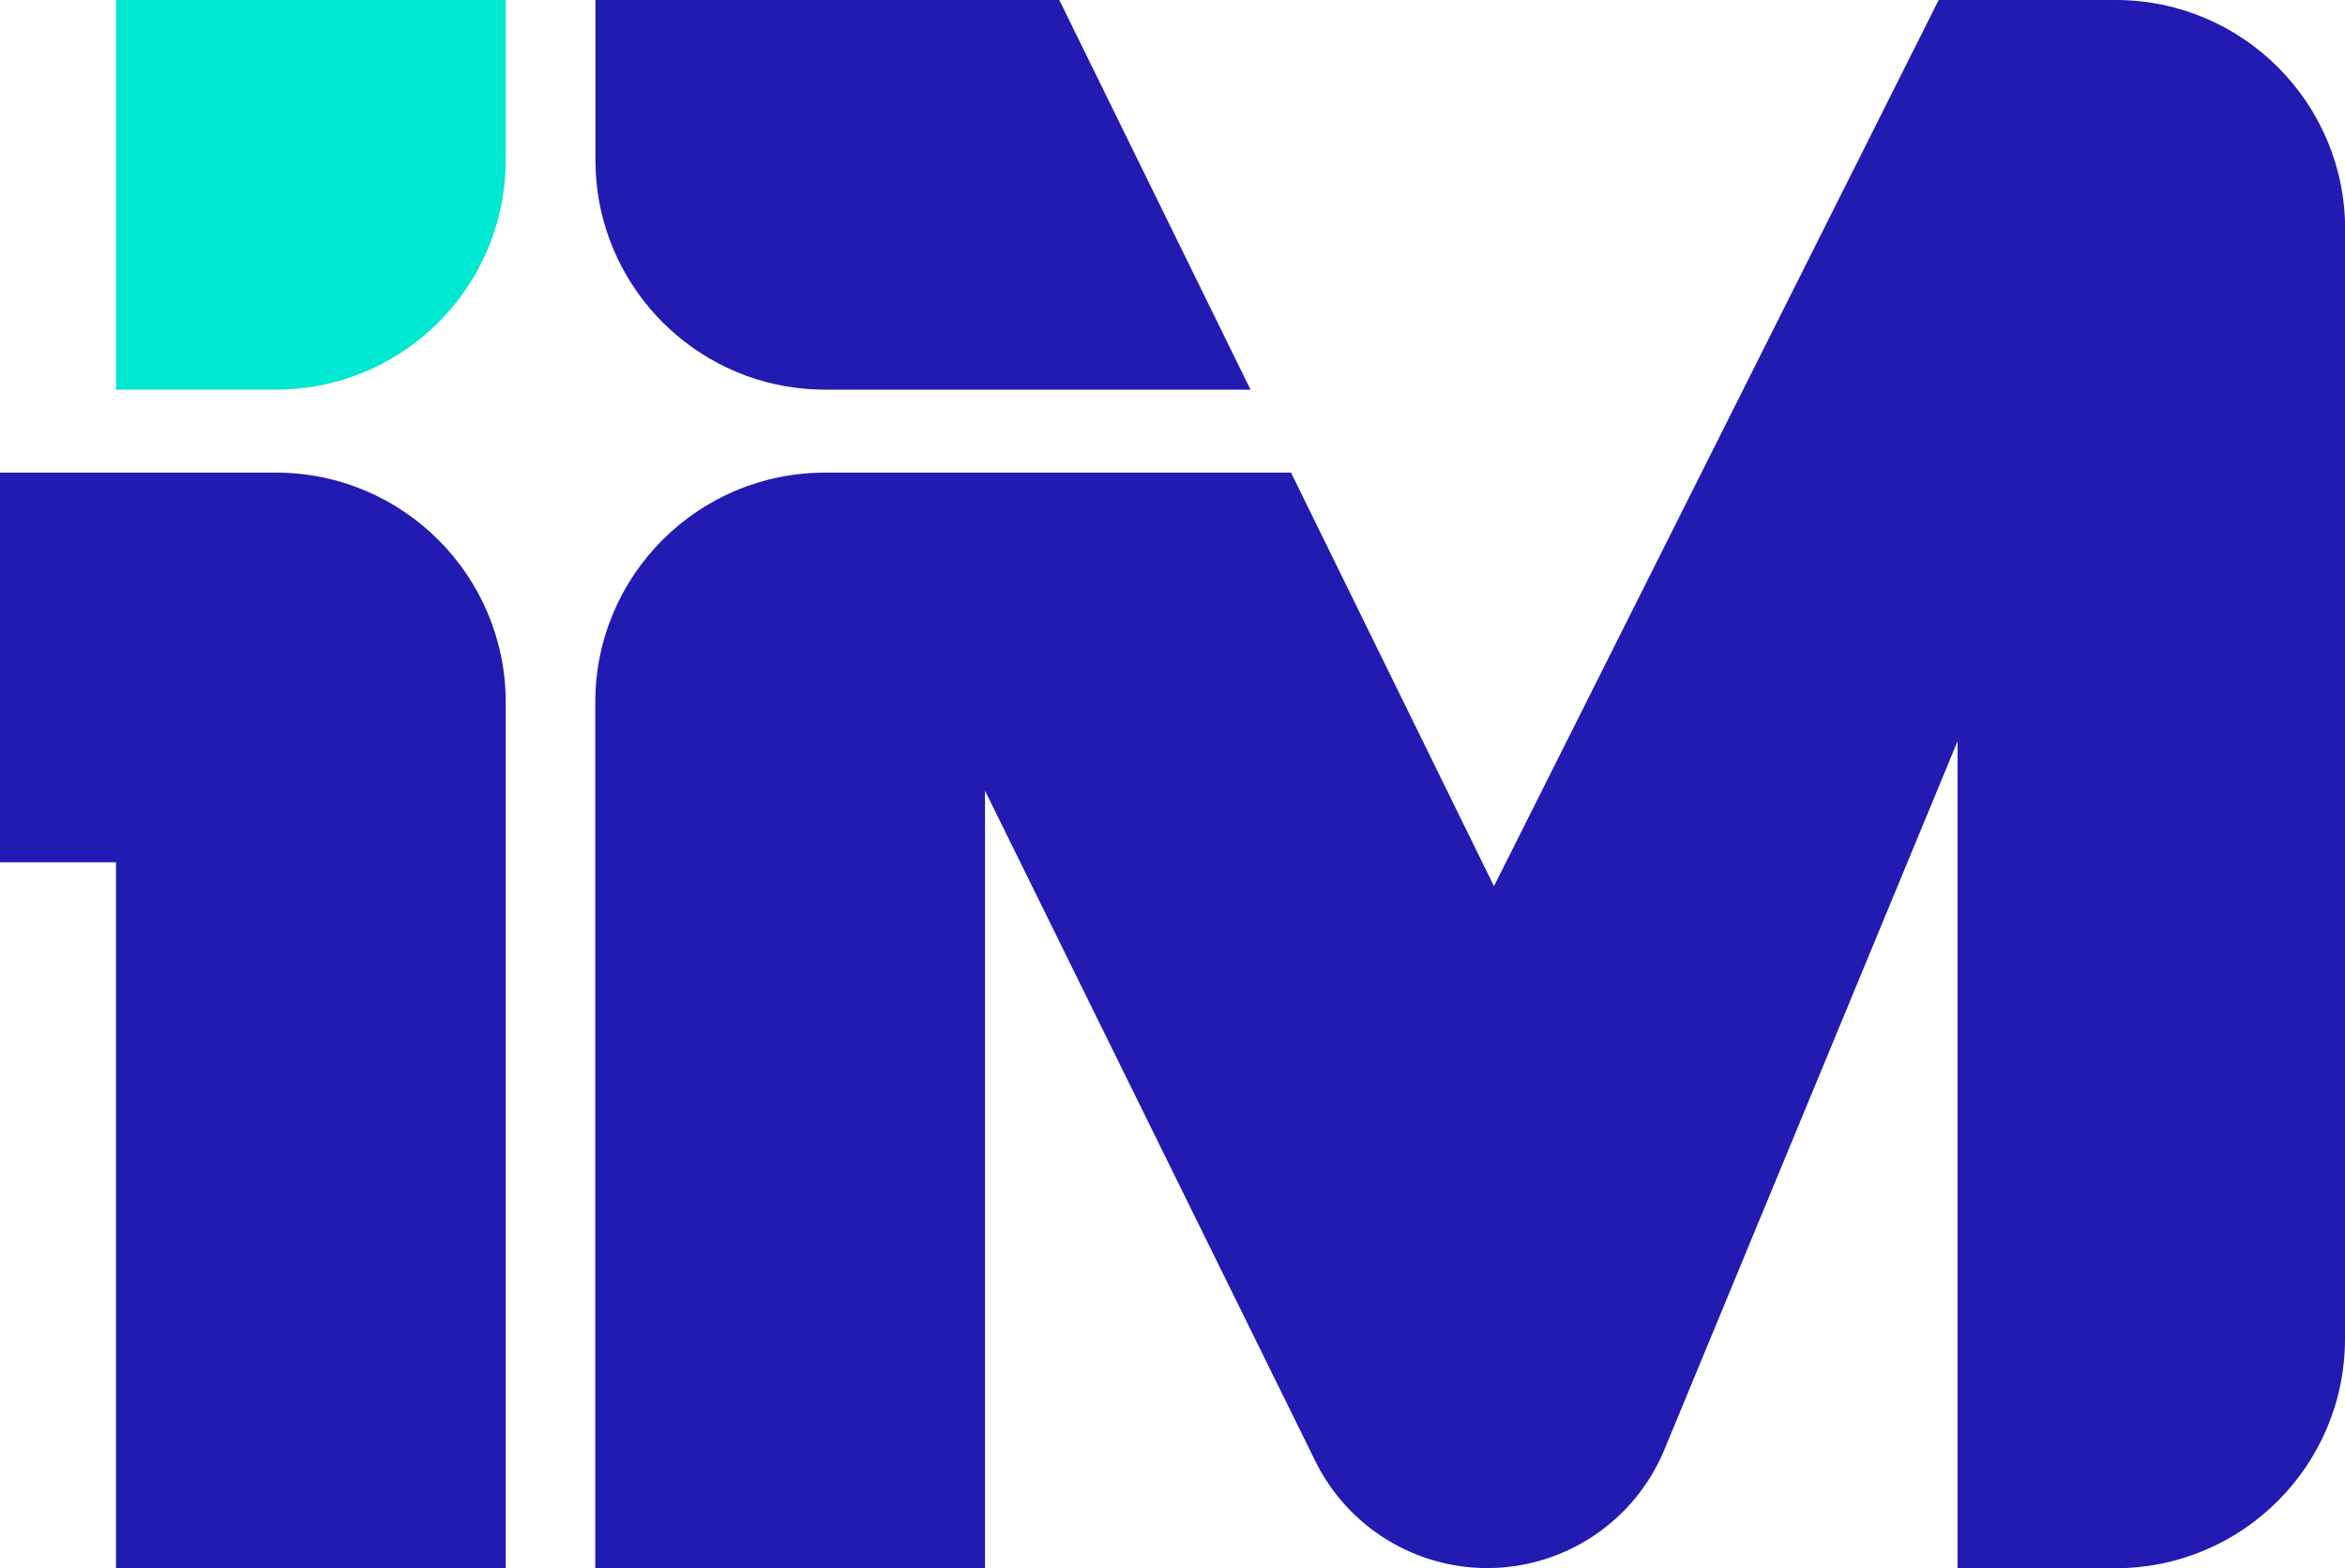
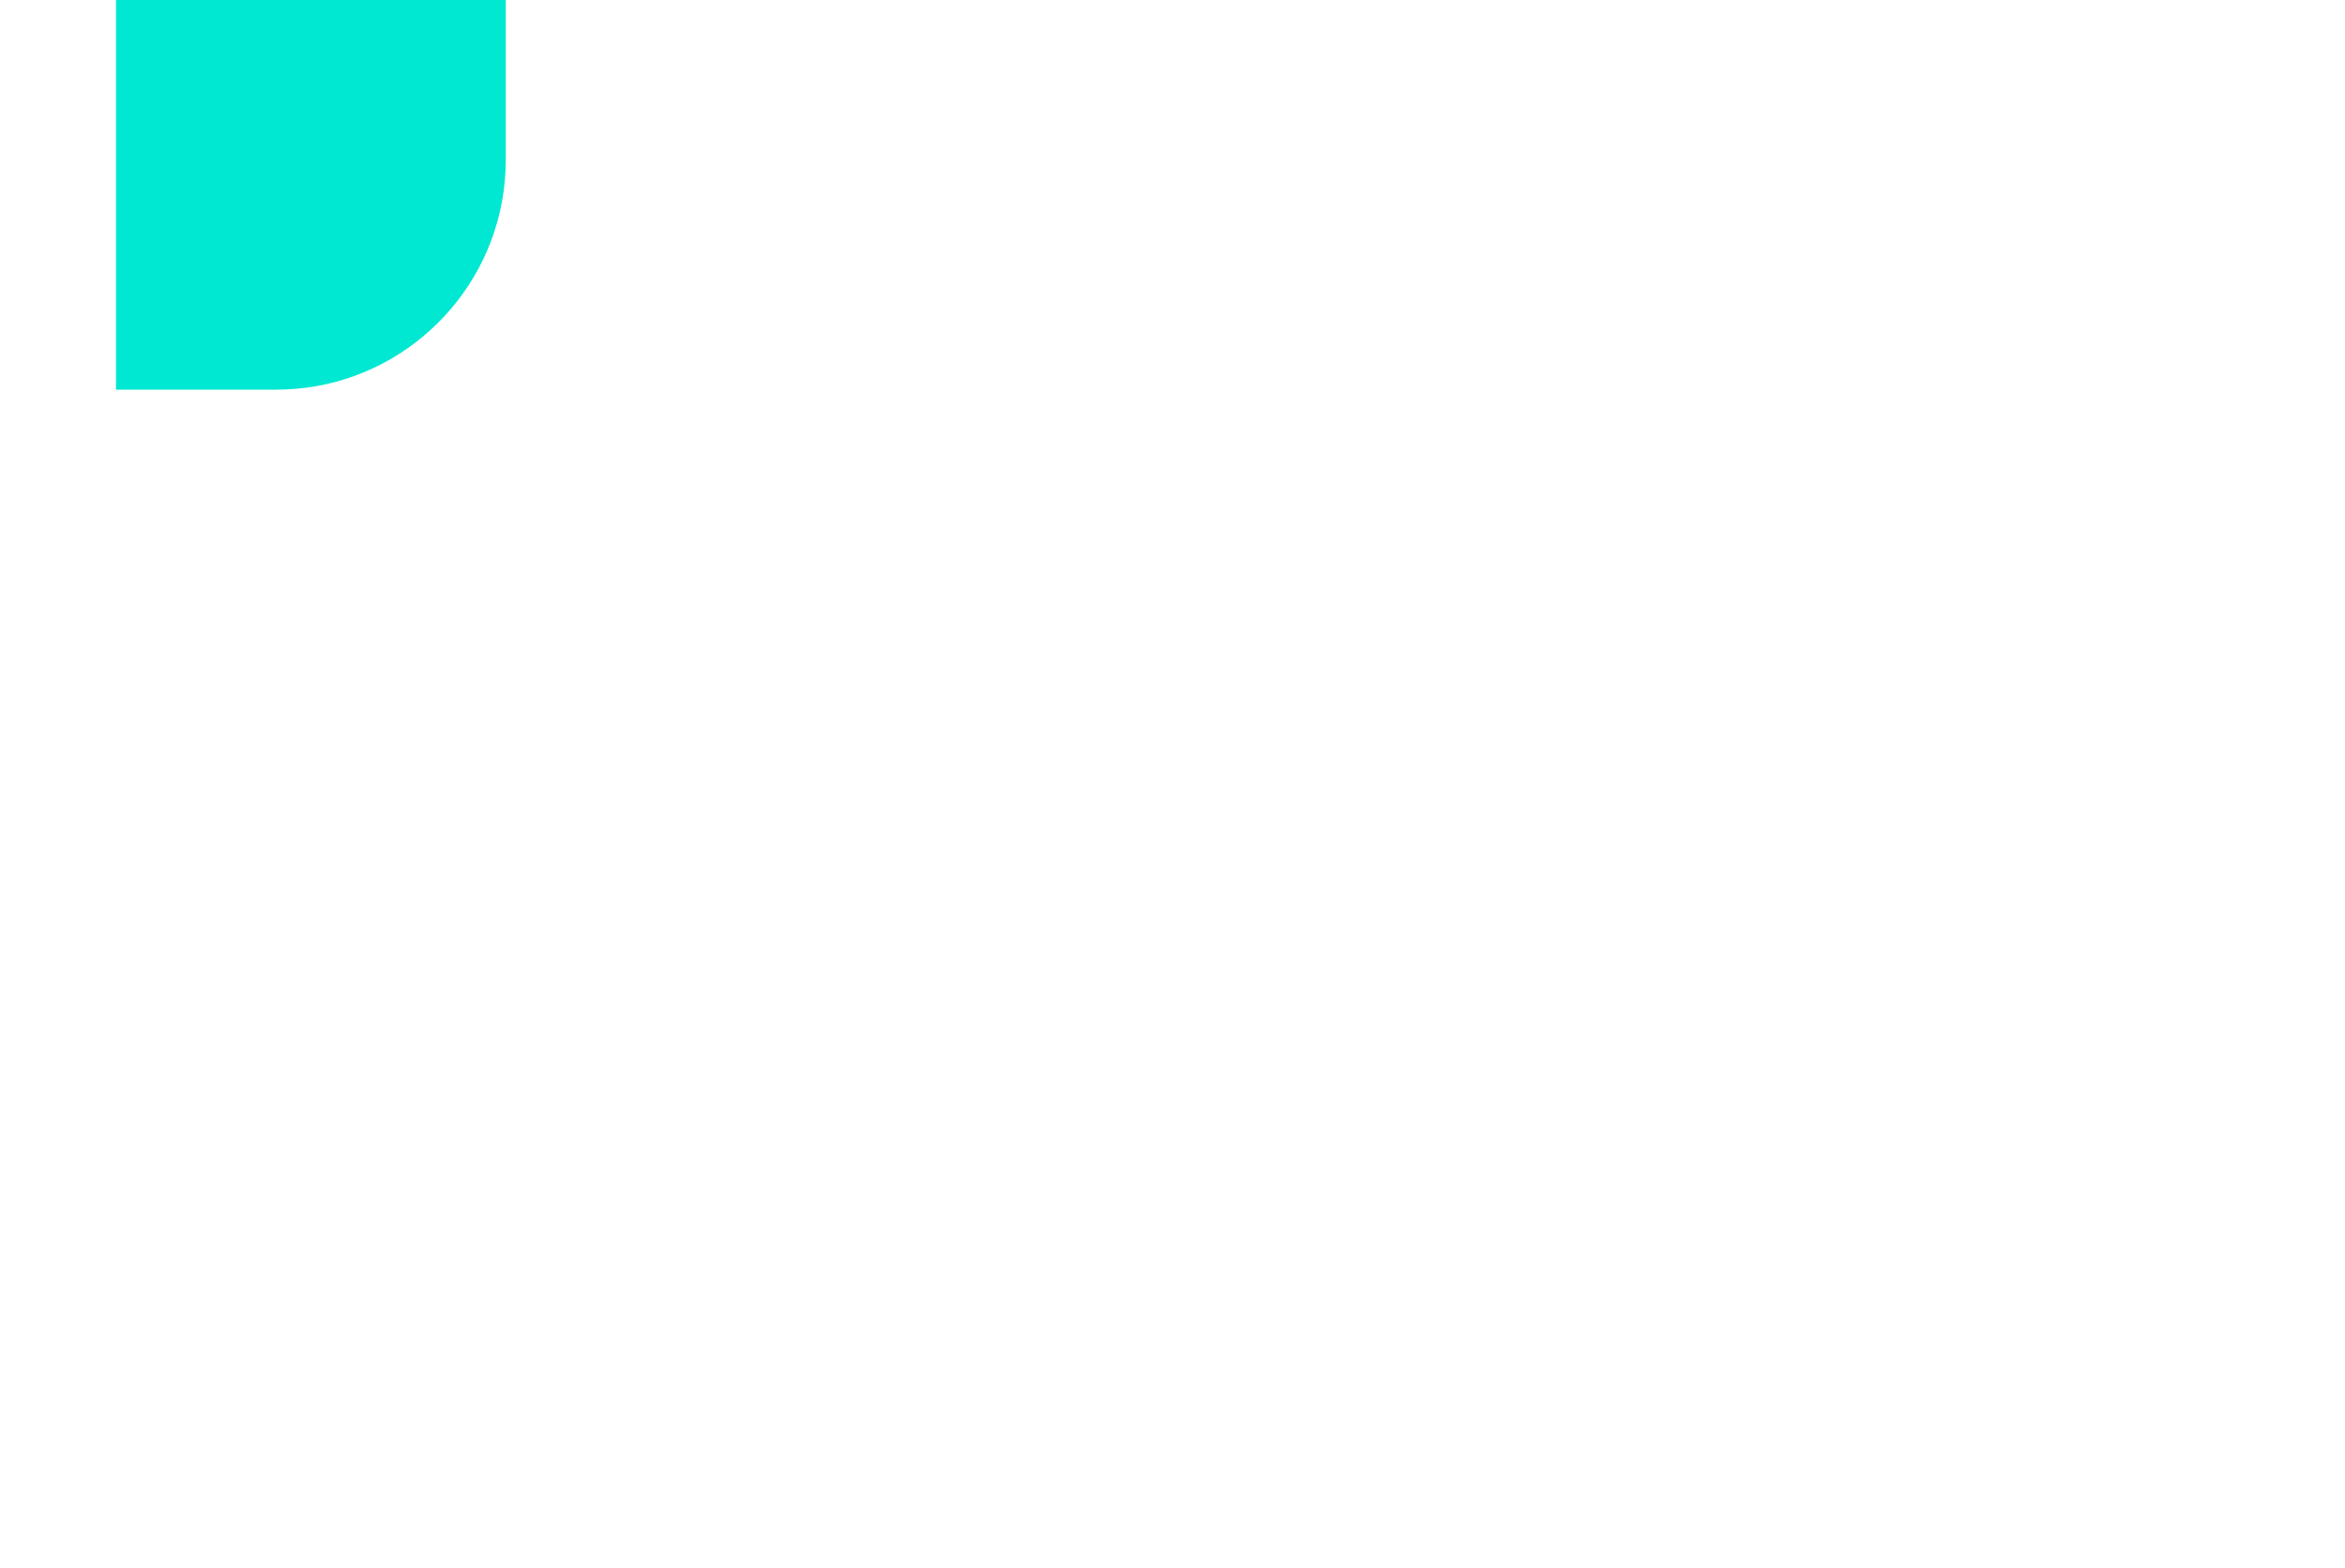
<svg xmlns="http://www.w3.org/2000/svg" id="Layer_2" data-name="Layer 2" viewBox="0 0 154.03 103.03">
  <defs>
    <style>
      .cls-1 {
        fill: #00e8d2;
      }

      .cls-2 {
        fill: #221bb2;
      }
    </style>
  </defs>
  <g id="Layer_1" data-name="Layer 1">
    <g>
-       <path class="cls-2" d="M7.62,31.05H0v25.6h7.62v46.38h25.6v-56.88c0-8.34-6.76-15.1-15.1-15.1H7.62Z" />
-       <path class="cls-2" d="M82.13,25.6h-27.93c-.88,0-1.75-.08-2.59-.22-7.1-1.23-12.5-7.42-12.5-14.87V0h30.47l12.56,25.6Z" />
      <path class="cls-1" d="M7.62,25.6h10.51c.88,0,1.75-.08,2.59-.22,7.1-1.23,12.5-7.42,12.5-14.87V0H7.62v25.6Z" />
-       <path class="cls-2" d="M154.03,15.07v72.89c0,8.32-6.75,15.07-15.07,15.07h-10.38v-54.33l-19.26,46.55c-1.95,4.7-6.54,7.77-11.63,7.77h0c-4.79,0-9.17-2.72-11.29-7.02l-21.7-44.05v51.07h-25.6v-56.88c0-8.34,6.76-15.09,15.09-15.09h30.61l13.33,27.17L127.34,0h11.63c8.32,0,15.07,6.75,15.07,15.07Z" />
    </g>
  </g>
</svg>